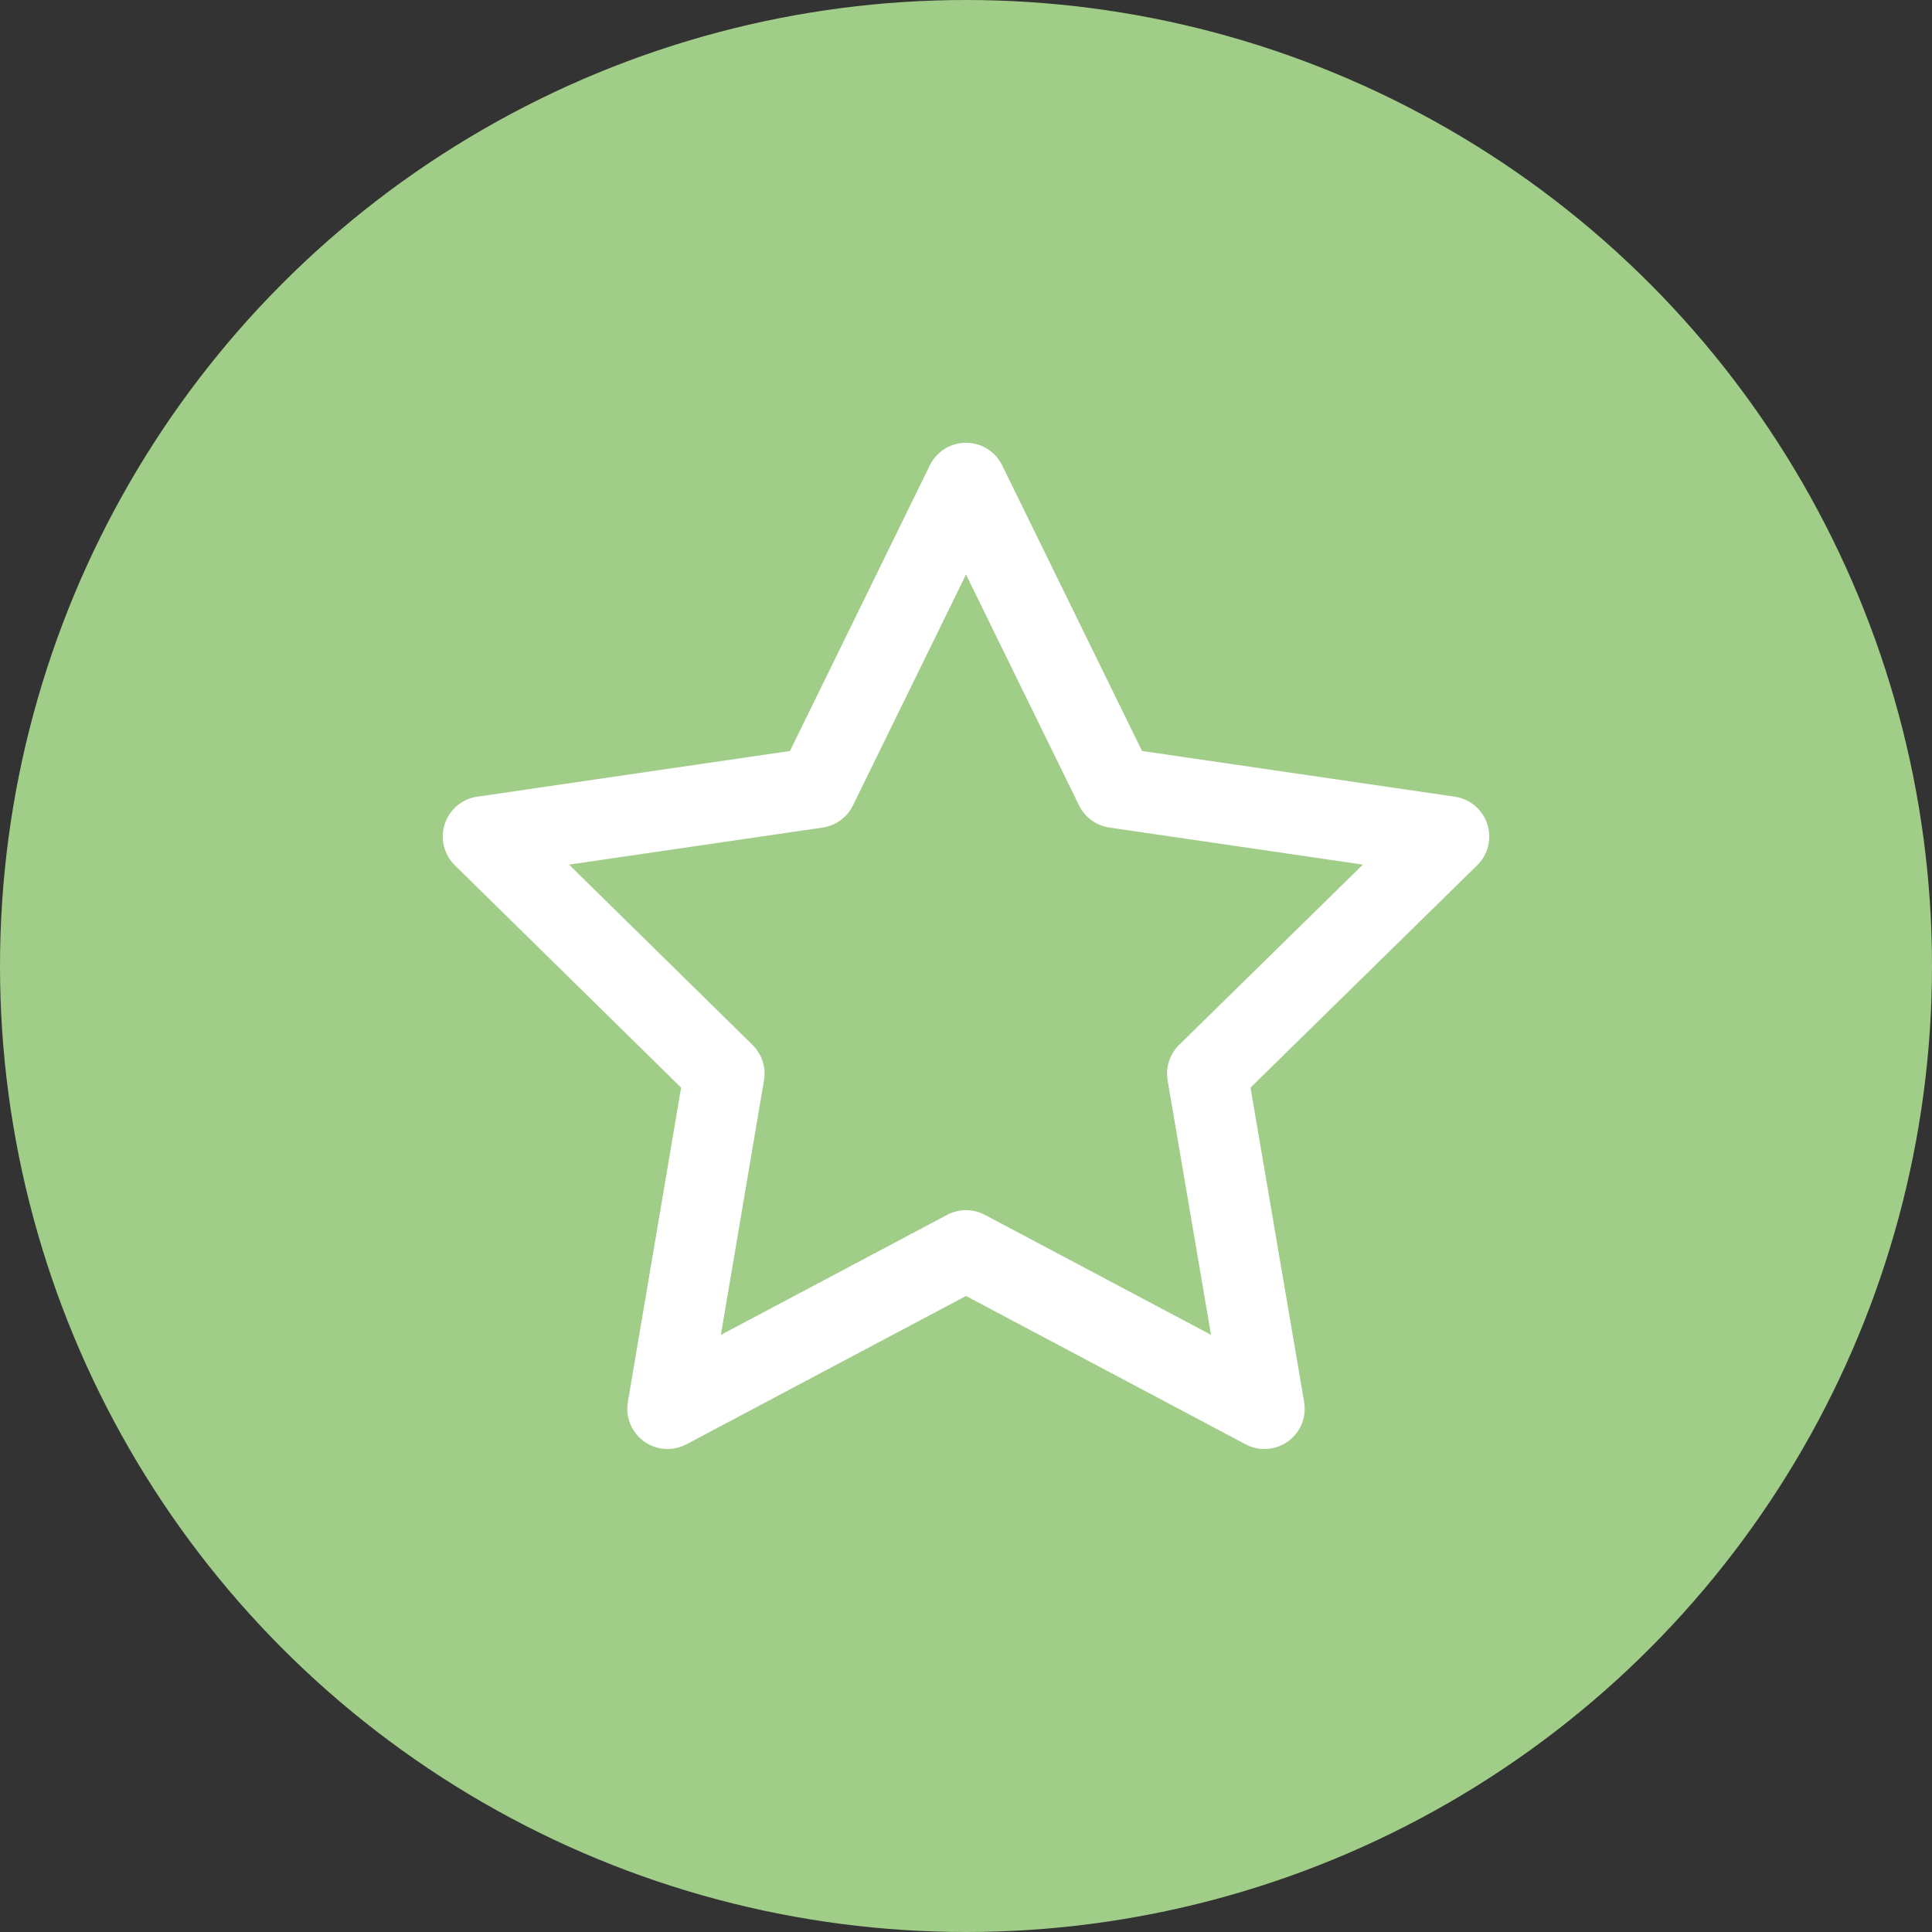
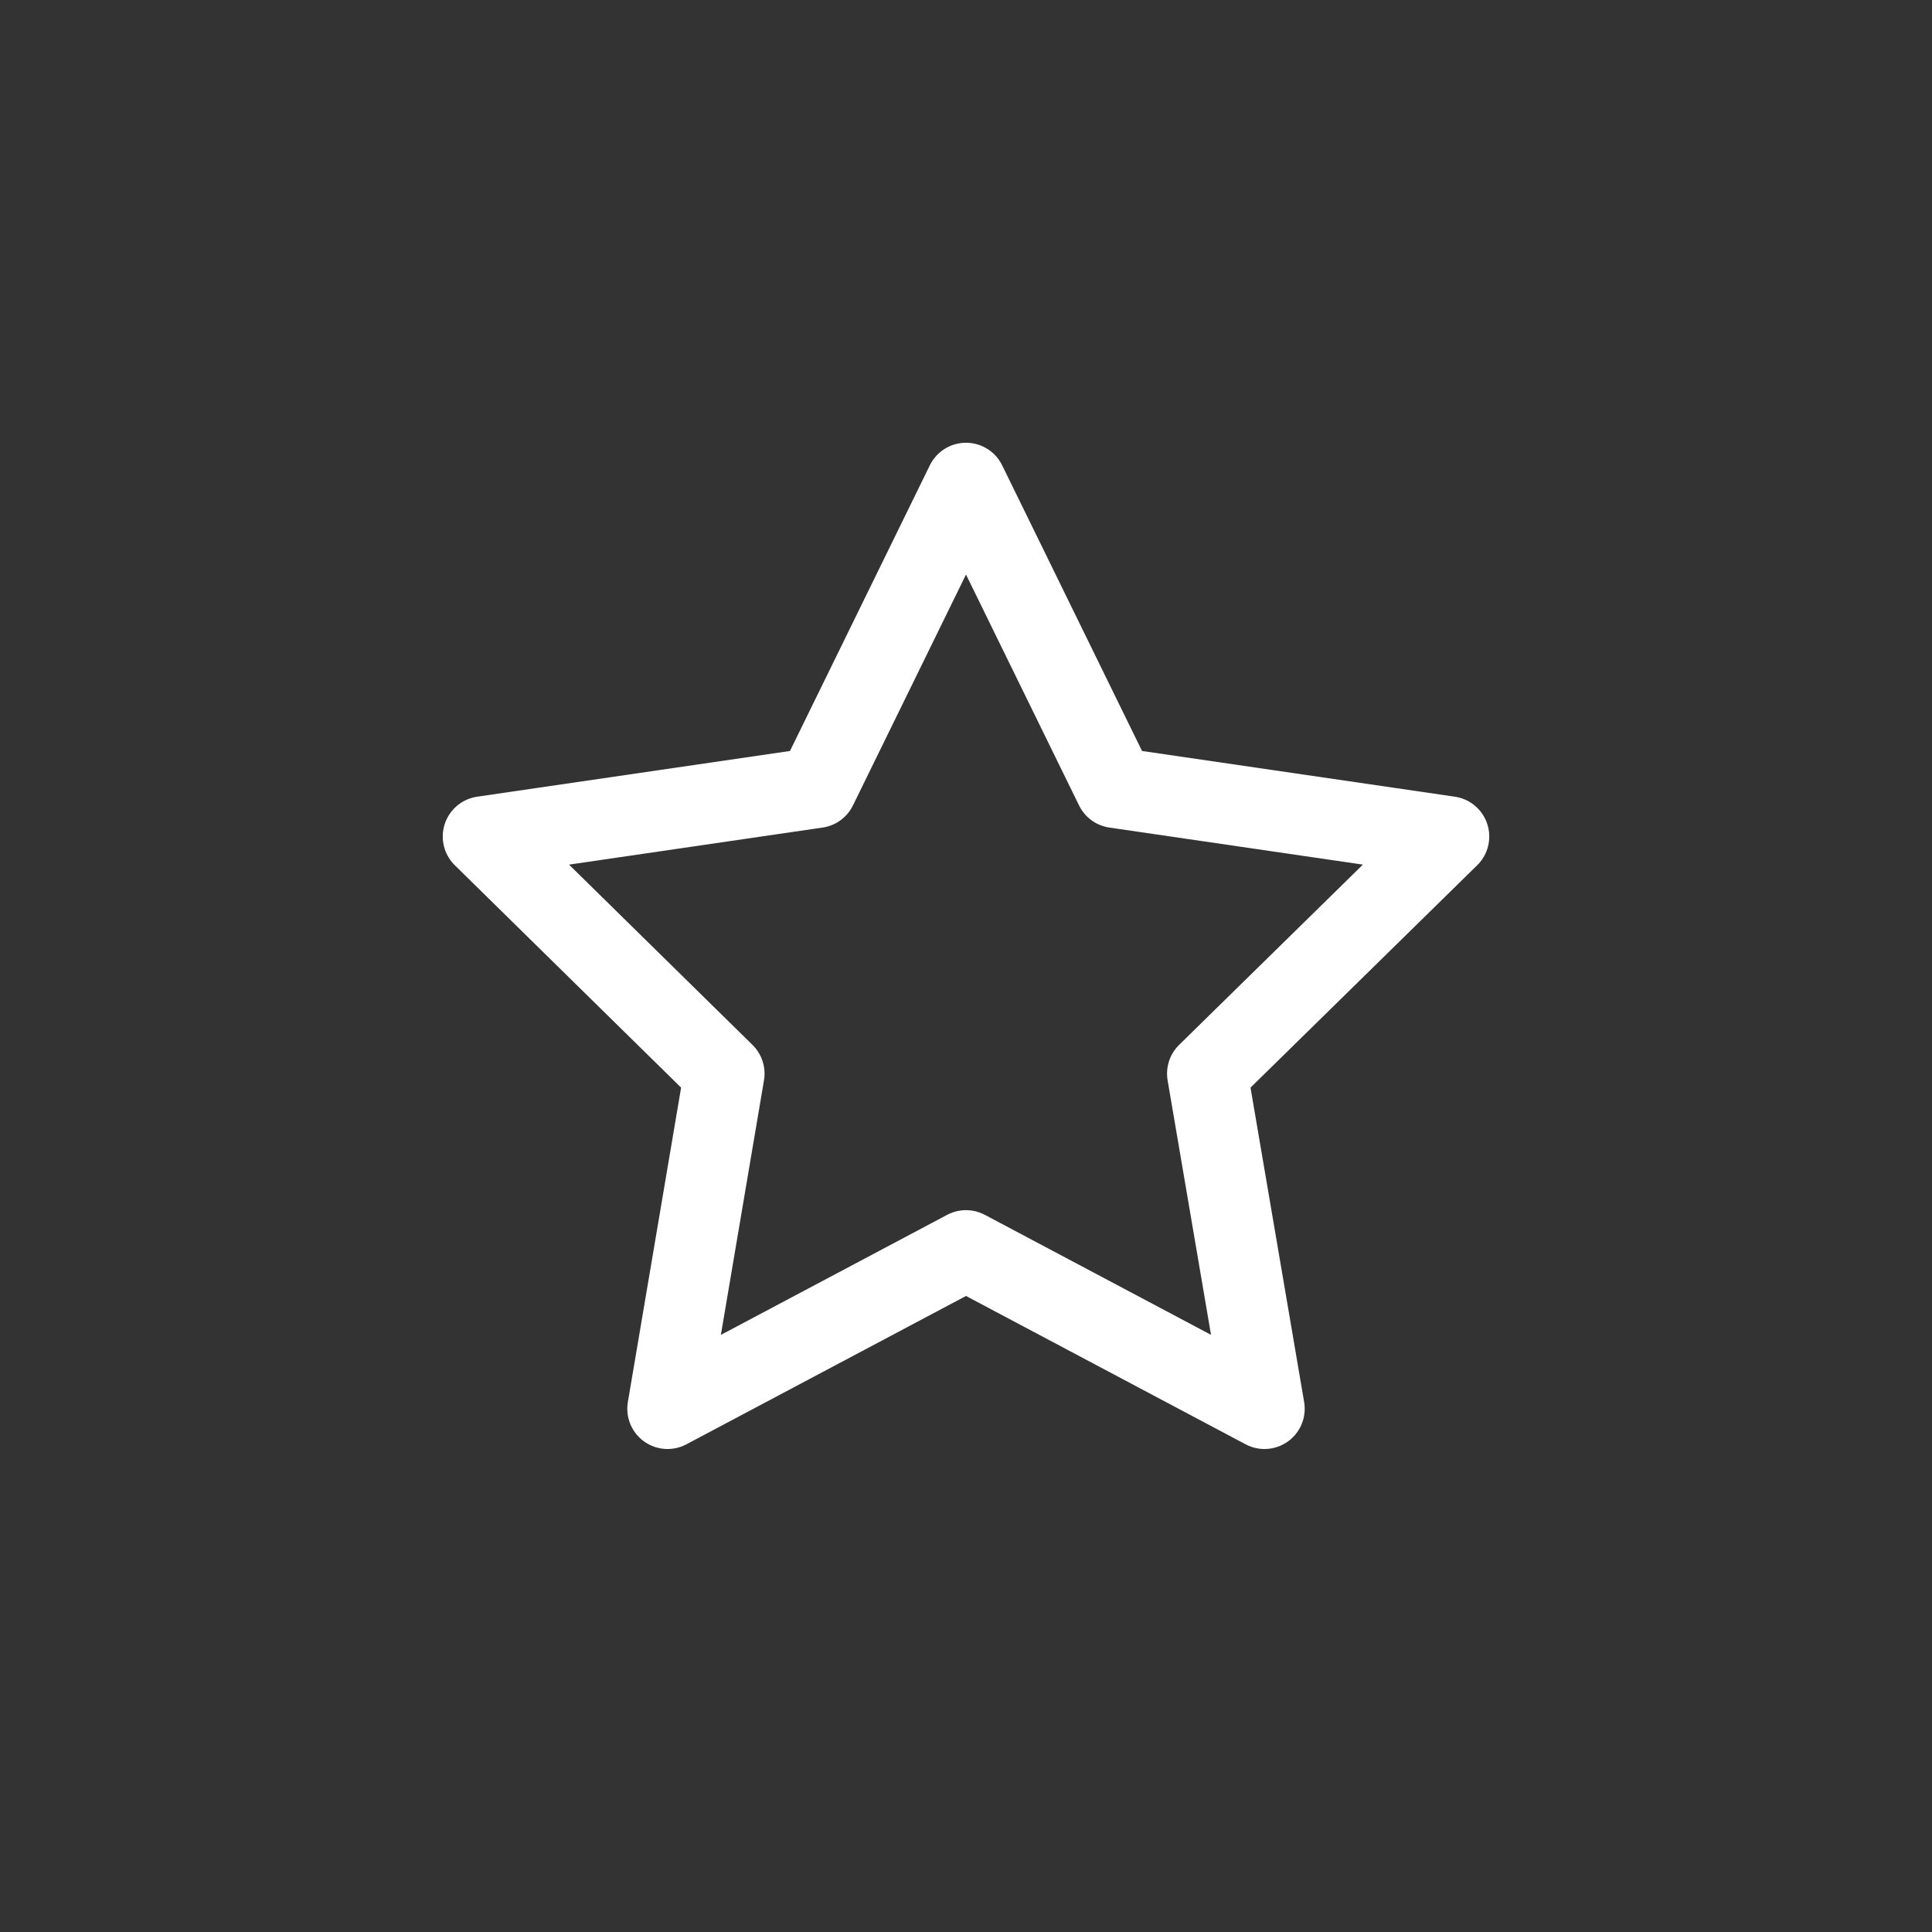
<svg xmlns="http://www.w3.org/2000/svg" width="48" height="48" viewBox="0 0 48 48" fill="none">
  <rect x="0" y="0" width="48" height="48" fill="#333333" stroke="none" />
-   <circle cx="24" cy="24" r="24" fill="#A0CD88" />
  <path d="M24 12L27.707 19.571L36 20.783L29.995 26.674L31.415 35L24 31.066L16.585 35L17.995 26.674L12 20.783L20.293 19.571L24 12Z" stroke="white" stroke-width="2" stroke-linecap="round" stroke-linejoin="round" />
</svg>